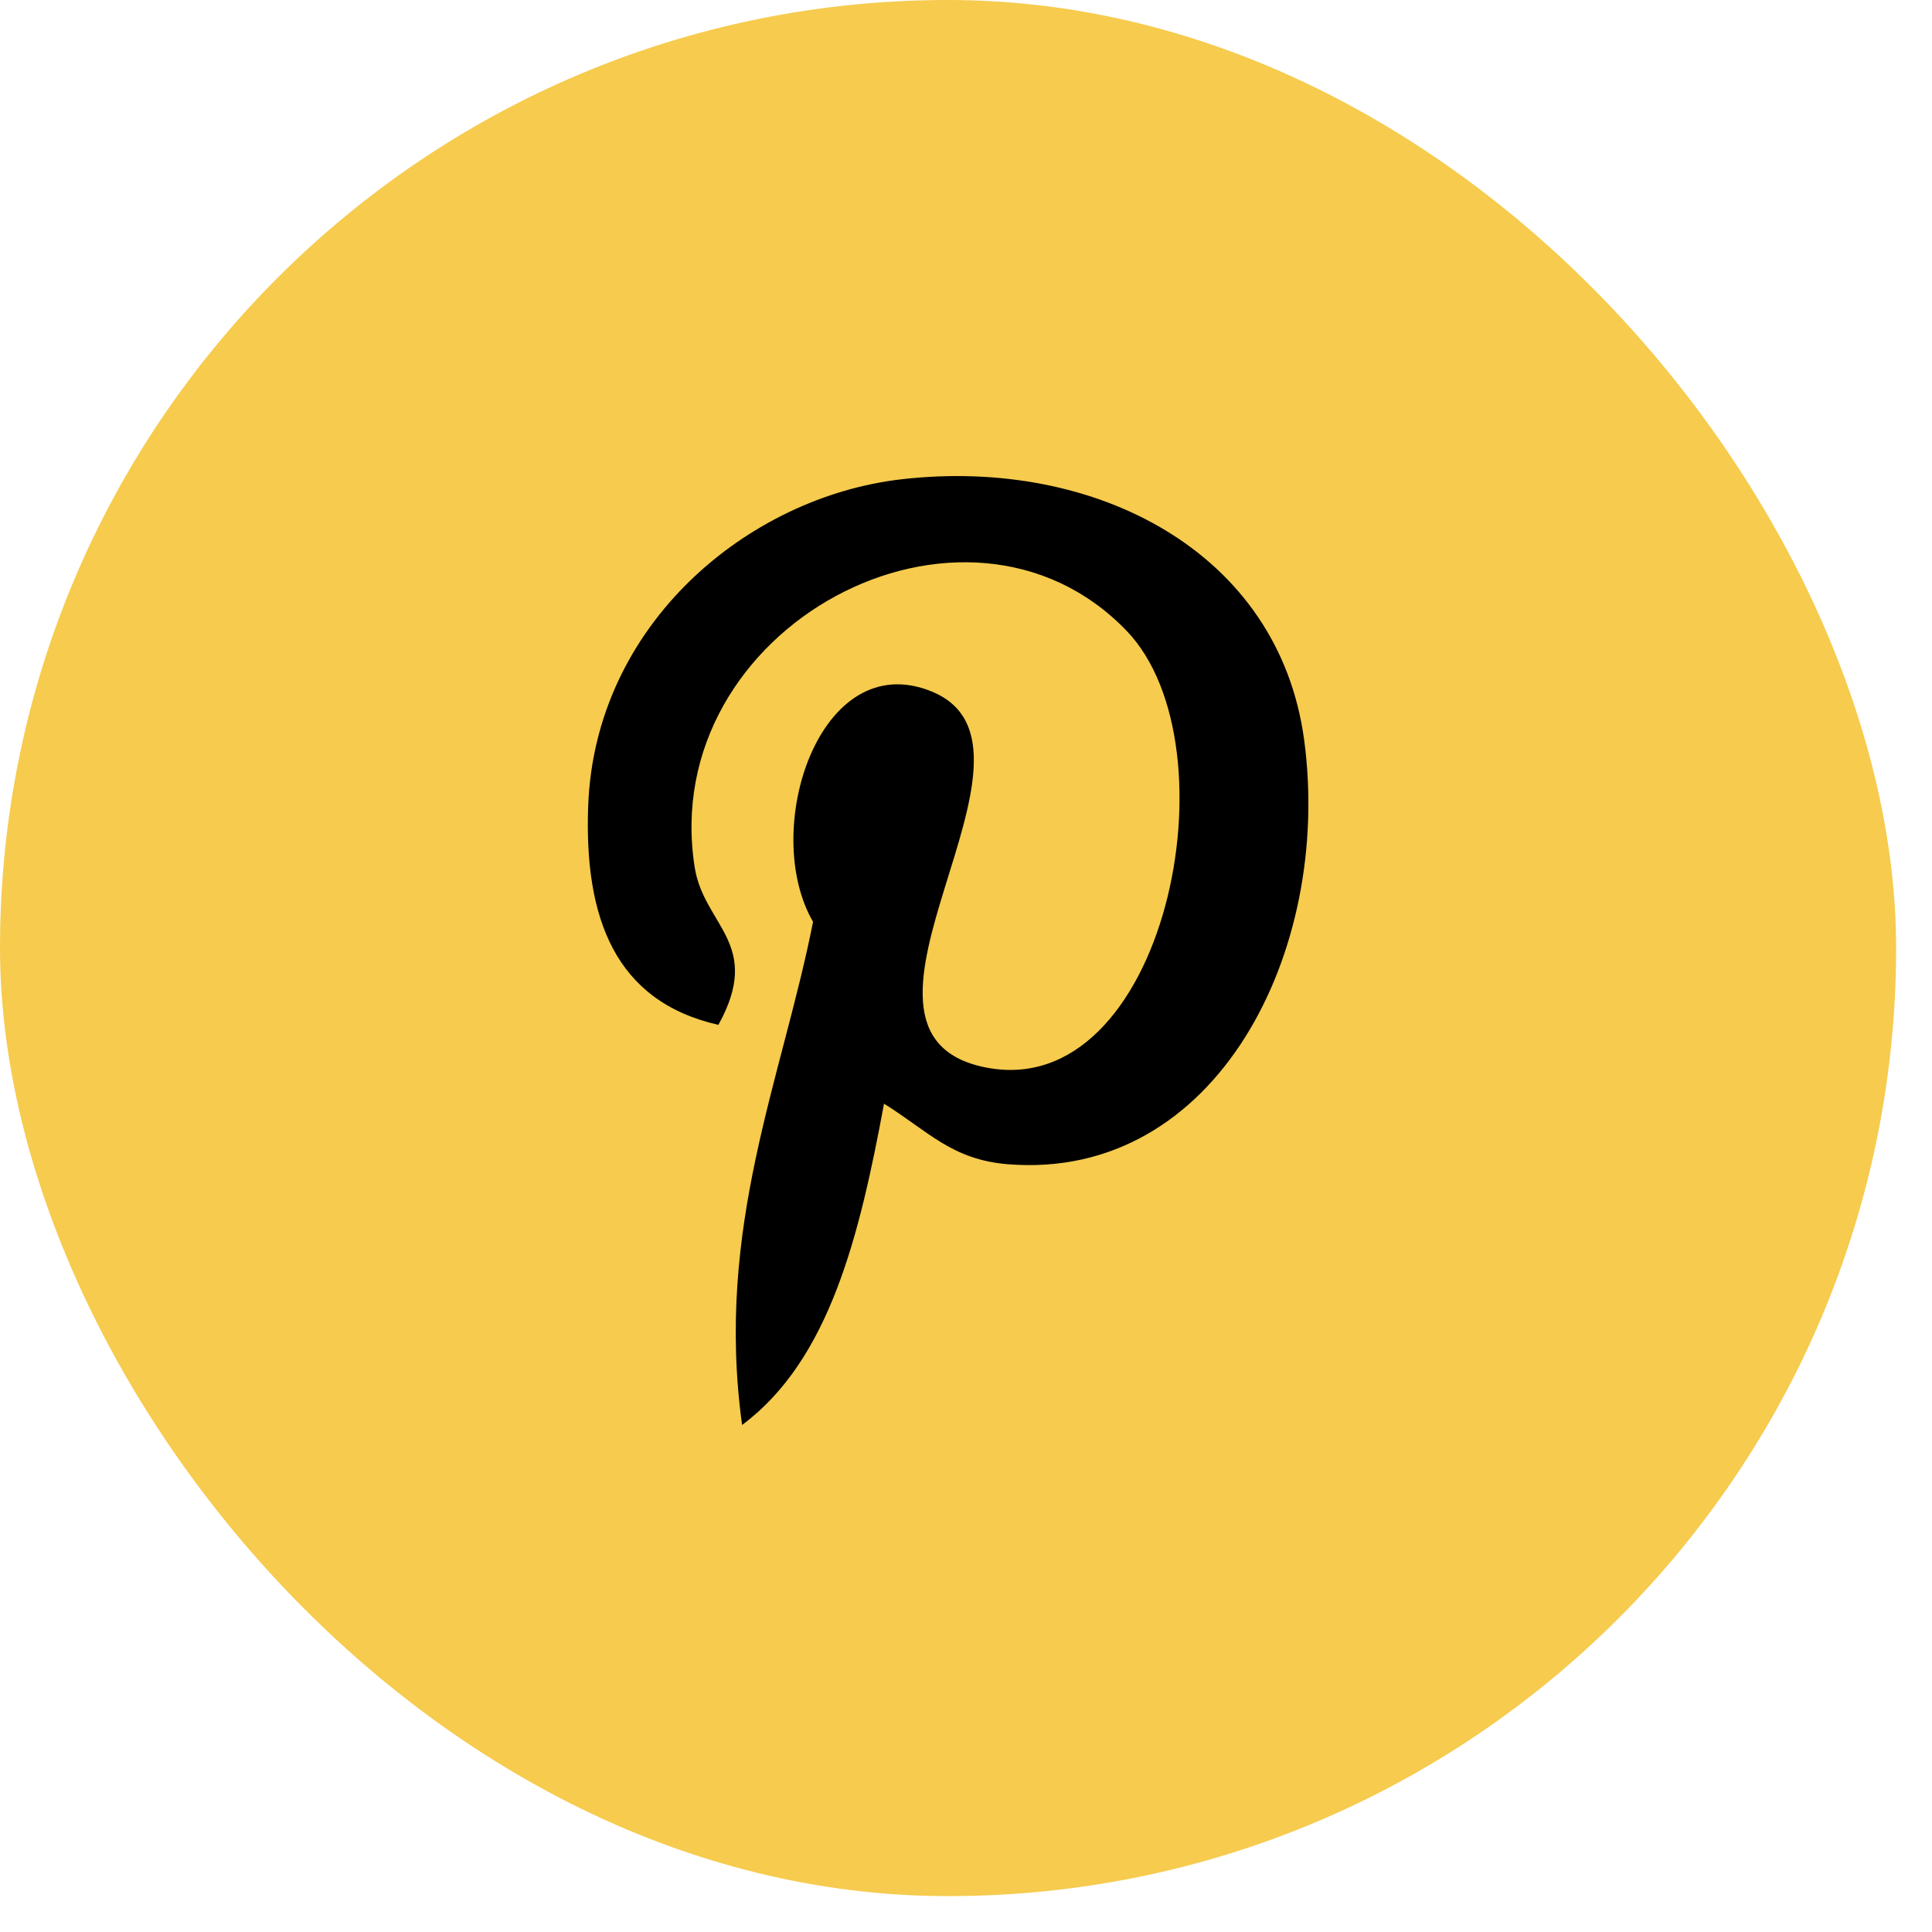
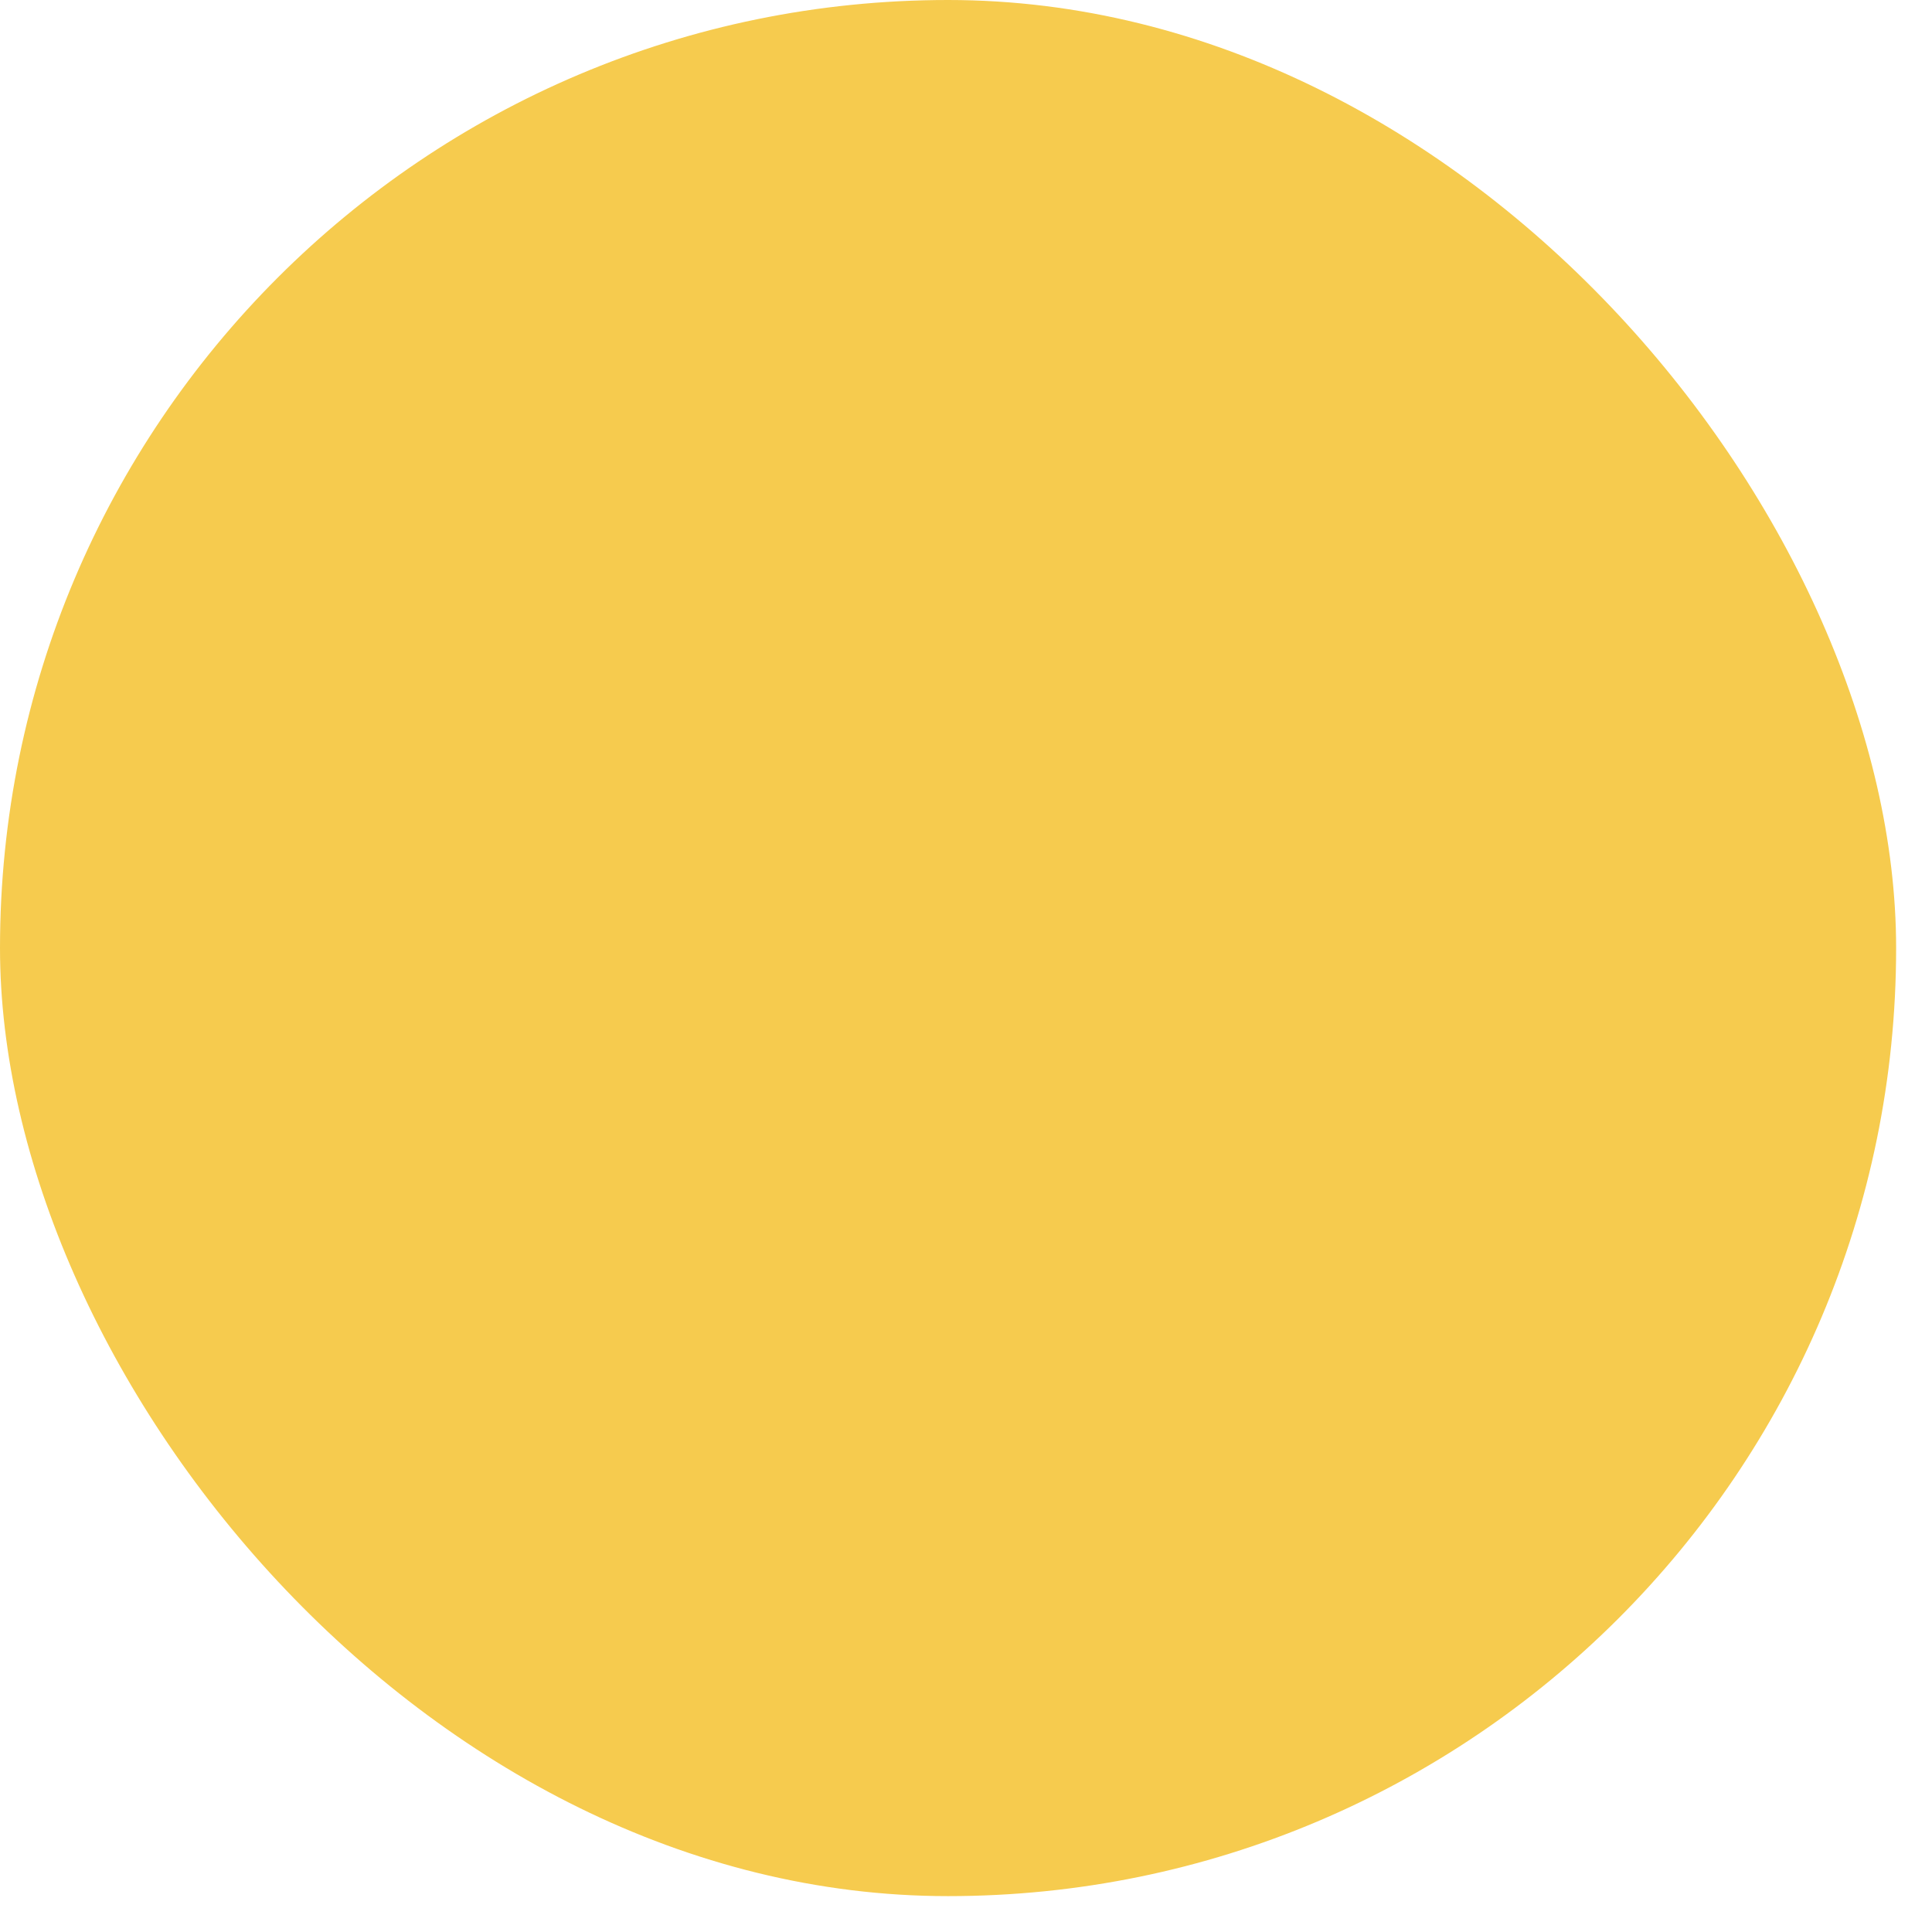
<svg xmlns="http://www.w3.org/2000/svg" width="37" height="37" viewBox="0 0 37 37" fill="none">
  <rect width="36.313" height="36.313" rx="18.157" fill="#F6CB4E" />
-   <path d="M17.27 9.178C14.322 9.515 11.385 11.958 11.264 15.448C11.188 17.579 11.778 19.178 13.758 19.627C14.617 18.074 13.481 17.732 13.304 16.609C12.579 12.006 18.485 8.867 21.576 12.081C23.715 14.306 22.307 21.151 18.858 20.439C15.554 19.76 20.475 14.311 17.838 13.241C15.694 12.372 14.554 15.901 15.571 17.654C14.975 20.668 13.692 23.509 14.212 27.29C15.896 26.037 16.465 23.638 16.93 21.137C17.777 21.664 18.229 22.212 19.31 22.297C23.294 22.613 25.52 18.221 24.976 14.171C24.493 10.58 20.995 8.752 17.27 9.178Z" fill="black" />
</svg>